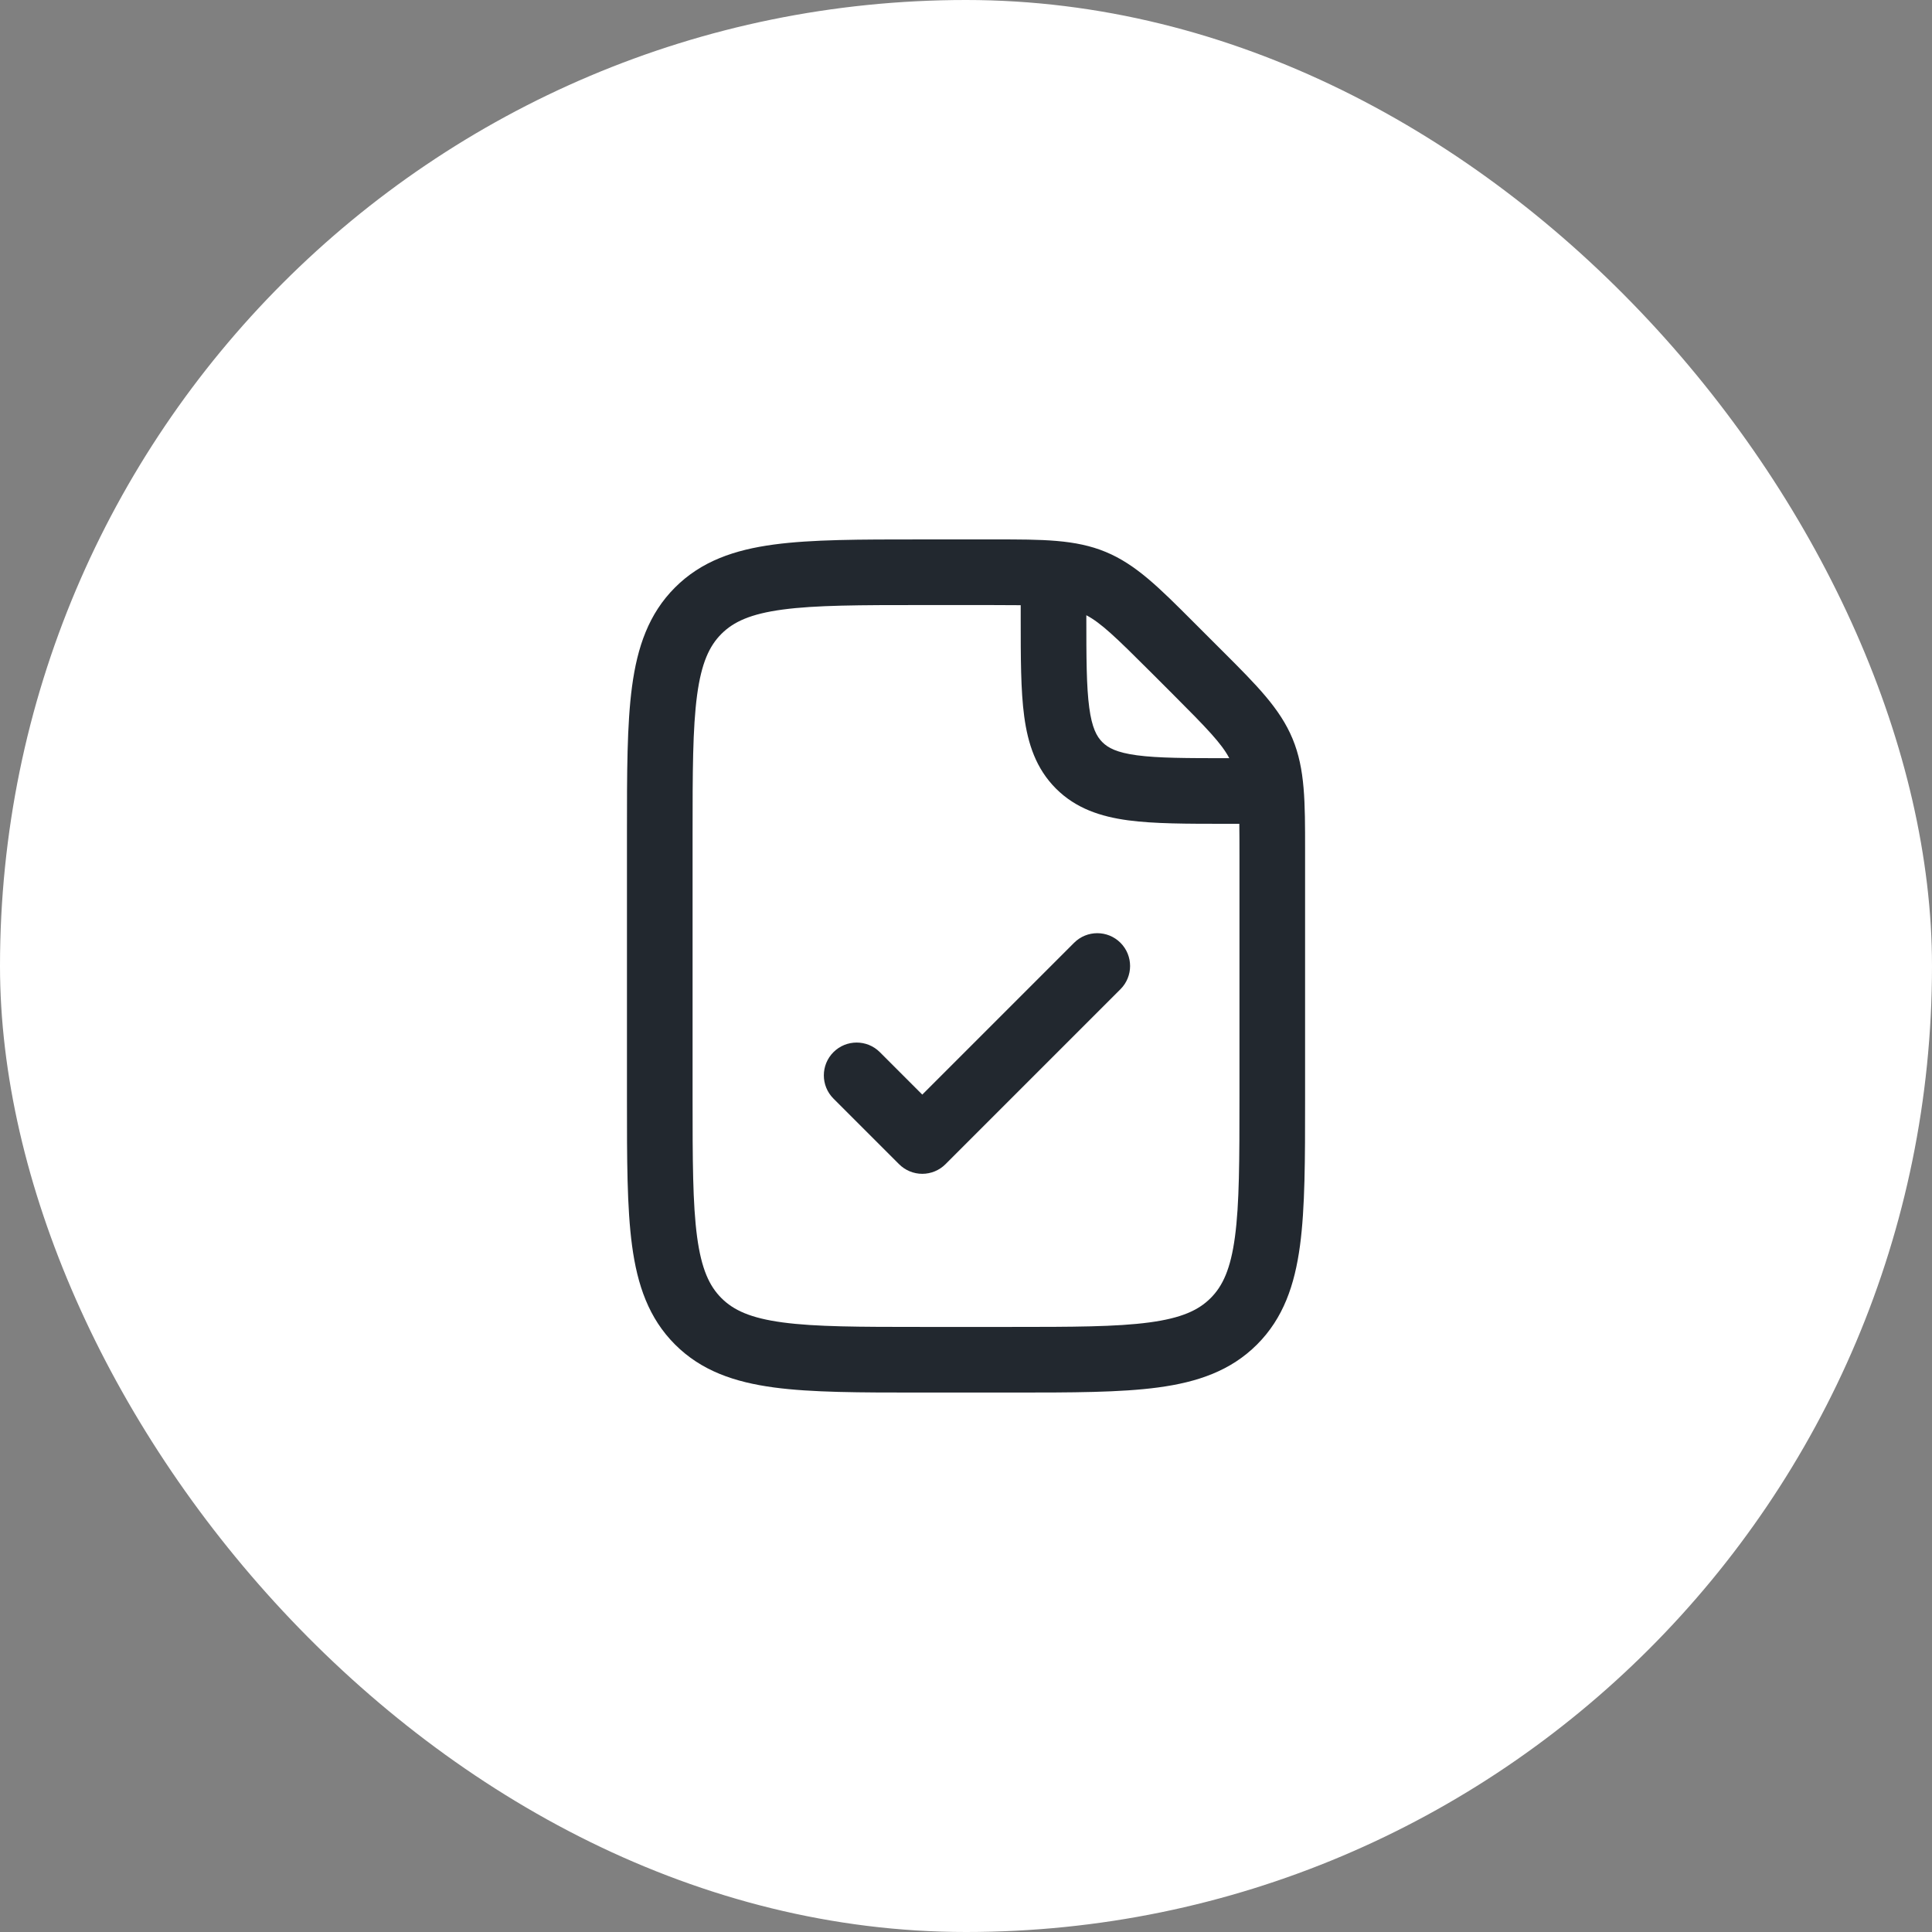
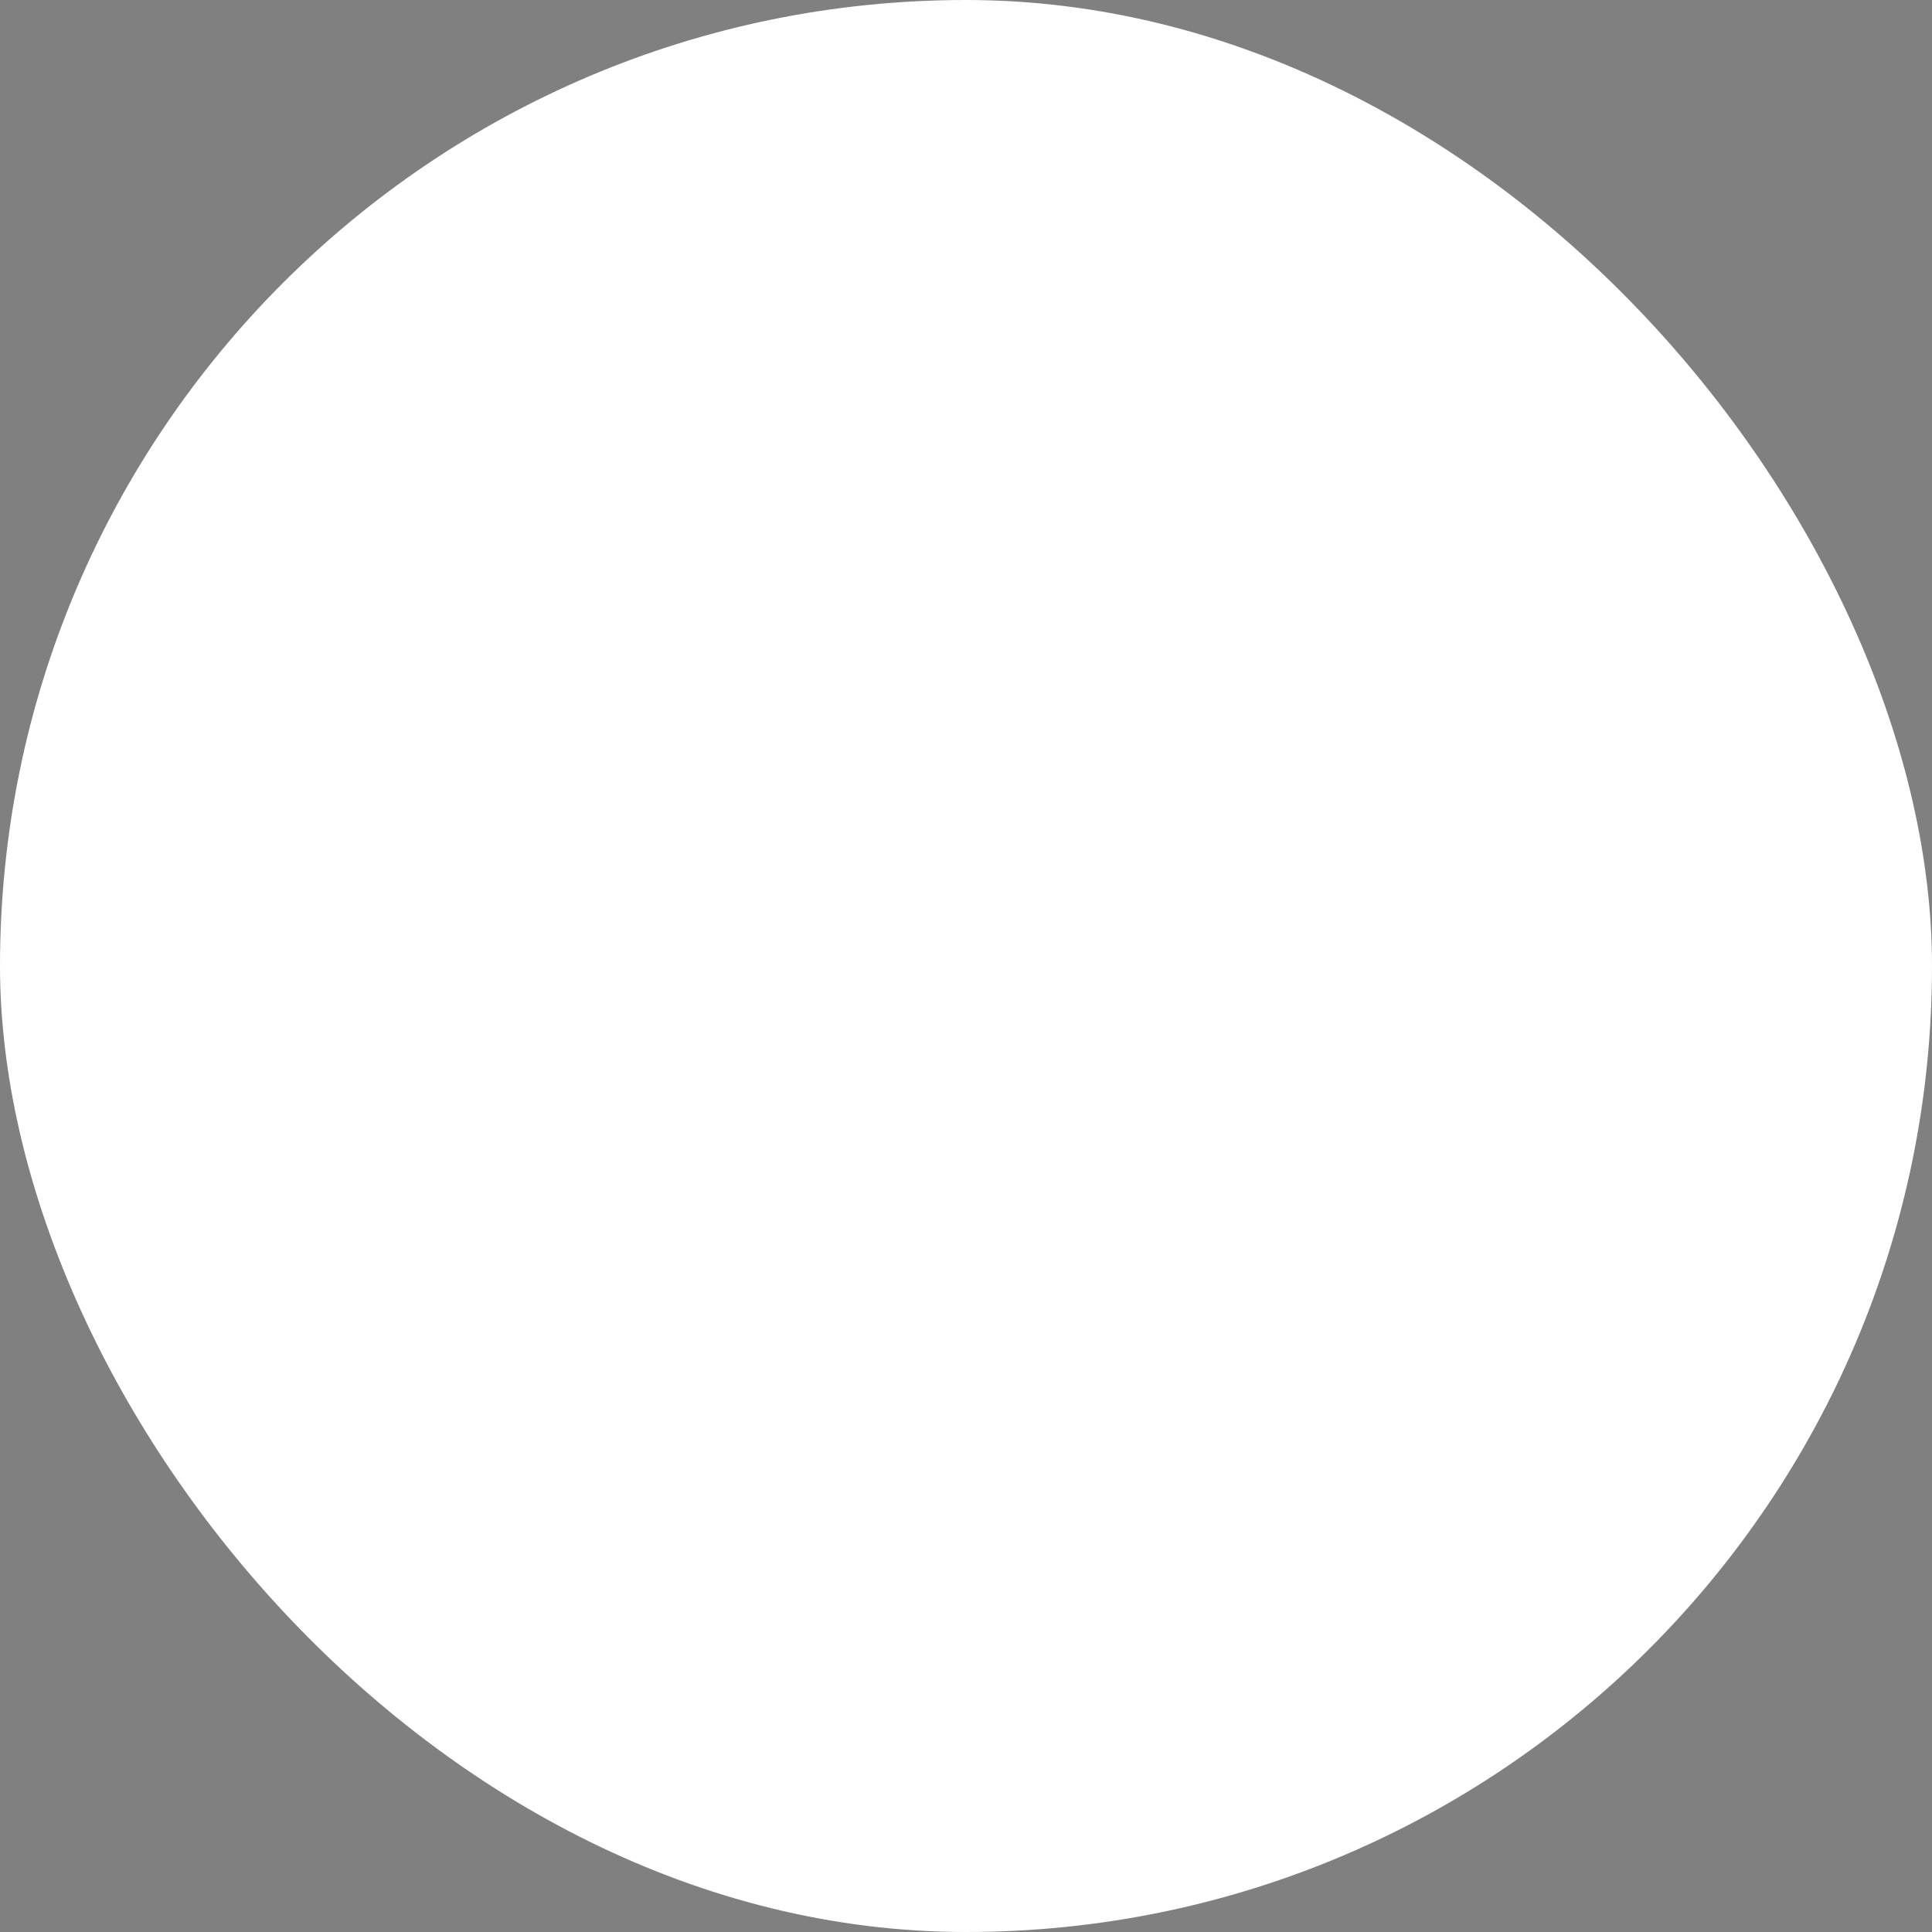
<svg xmlns="http://www.w3.org/2000/svg" width="92" height="92" viewBox="0 0 92 92" fill="none">
  <rect x="0" y="0" width="92" height="92" fill="#808080" stroke="none" />
  <rect width="92" height="92" rx="46" fill="white" />
-   <path fill-rule="evenodd" clip-rule="evenodd" d="M47.074 28.812C47.664 28.812 48.169 28.814 48.605 28.819V29.333L48.605 29.442V29.442V29.442C48.605 31.314 48.605 32.874 48.772 34.114C48.948 35.421 49.335 36.602 50.283 37.551C51.232 38.5 52.413 38.887 53.721 39.063C54.96 39.229 56.521 39.229 58.393 39.229H58.393L58.501 39.229H59.015C59.021 39.665 59.022 40.17 59.022 40.761V52.25C59.022 55.24 59.019 57.326 58.807 58.899C58.602 60.428 58.226 61.238 57.649 61.814C57.073 62.391 56.263 62.767 54.734 62.972C53.161 63.184 51.075 63.187 48.085 63.187H43.918C40.928 63.187 38.842 63.184 37.268 62.972C35.739 62.767 34.93 62.391 34.353 61.814C33.777 61.238 33.401 60.428 33.195 58.899C32.984 57.326 32.98 55.24 32.98 52.25V39.75C32.98 36.759 32.984 34.674 33.195 33.1C33.401 31.571 33.777 30.762 34.353 30.185C34.93 29.608 35.739 29.233 37.268 29.027C38.842 28.816 40.928 28.812 43.918 28.812H47.074ZM55.819 33.027C57.495 34.703 58.175 35.413 58.537 36.104H58.501C56.493 36.104 55.144 36.101 54.138 35.966C53.176 35.836 52.765 35.613 52.493 35.341C52.222 35.07 51.998 34.658 51.869 33.697C51.734 32.691 51.73 31.342 51.73 29.333V29.297C52.421 29.66 53.132 30.34 54.808 32.016L55.819 33.027ZM47.371 25.687C49.637 25.686 51.212 25.685 52.652 26.282C54.093 26.878 55.206 27.993 56.807 29.596L57.017 29.806L58.028 30.817L58.239 31.027C59.842 32.629 60.956 33.742 61.552 35.182C62.149 36.623 62.148 38.197 62.147 40.464V40.464L62.147 40.761V52.25V52.364C62.147 55.213 62.147 57.51 61.904 59.316C61.652 61.191 61.113 62.77 59.859 64.024C58.605 65.278 57.026 65.817 55.151 66.069C53.345 66.312 51.048 66.312 48.199 66.312H48.199H48.085H43.918H43.804H43.803C40.954 66.312 38.658 66.312 36.852 66.069C34.977 65.817 33.398 65.278 32.144 64.024C30.89 62.77 30.35 61.191 30.098 59.316C29.855 57.51 29.855 55.213 29.855 52.364V52.364L29.855 52.25V39.75L29.855 39.635V39.635C29.855 36.786 29.855 34.49 30.098 32.684C30.35 30.808 30.89 29.229 32.144 27.975C33.398 26.721 34.977 26.182 36.852 25.93C38.658 25.687 40.955 25.687 43.804 25.687L43.918 25.687H47.074L47.371 25.687ZM53.356 47.105C53.966 46.495 53.966 45.505 53.356 44.895C52.746 44.285 51.757 44.285 51.147 44.895L43.918 52.124L41.898 50.103C41.288 49.493 40.298 49.493 39.688 50.103C39.078 50.714 39.078 51.703 39.688 52.313L42.813 55.438C43.106 55.731 43.504 55.896 43.918 55.896C44.332 55.896 44.73 55.731 45.023 55.438L53.356 47.105Z" fill="#22282F" />
</svg>